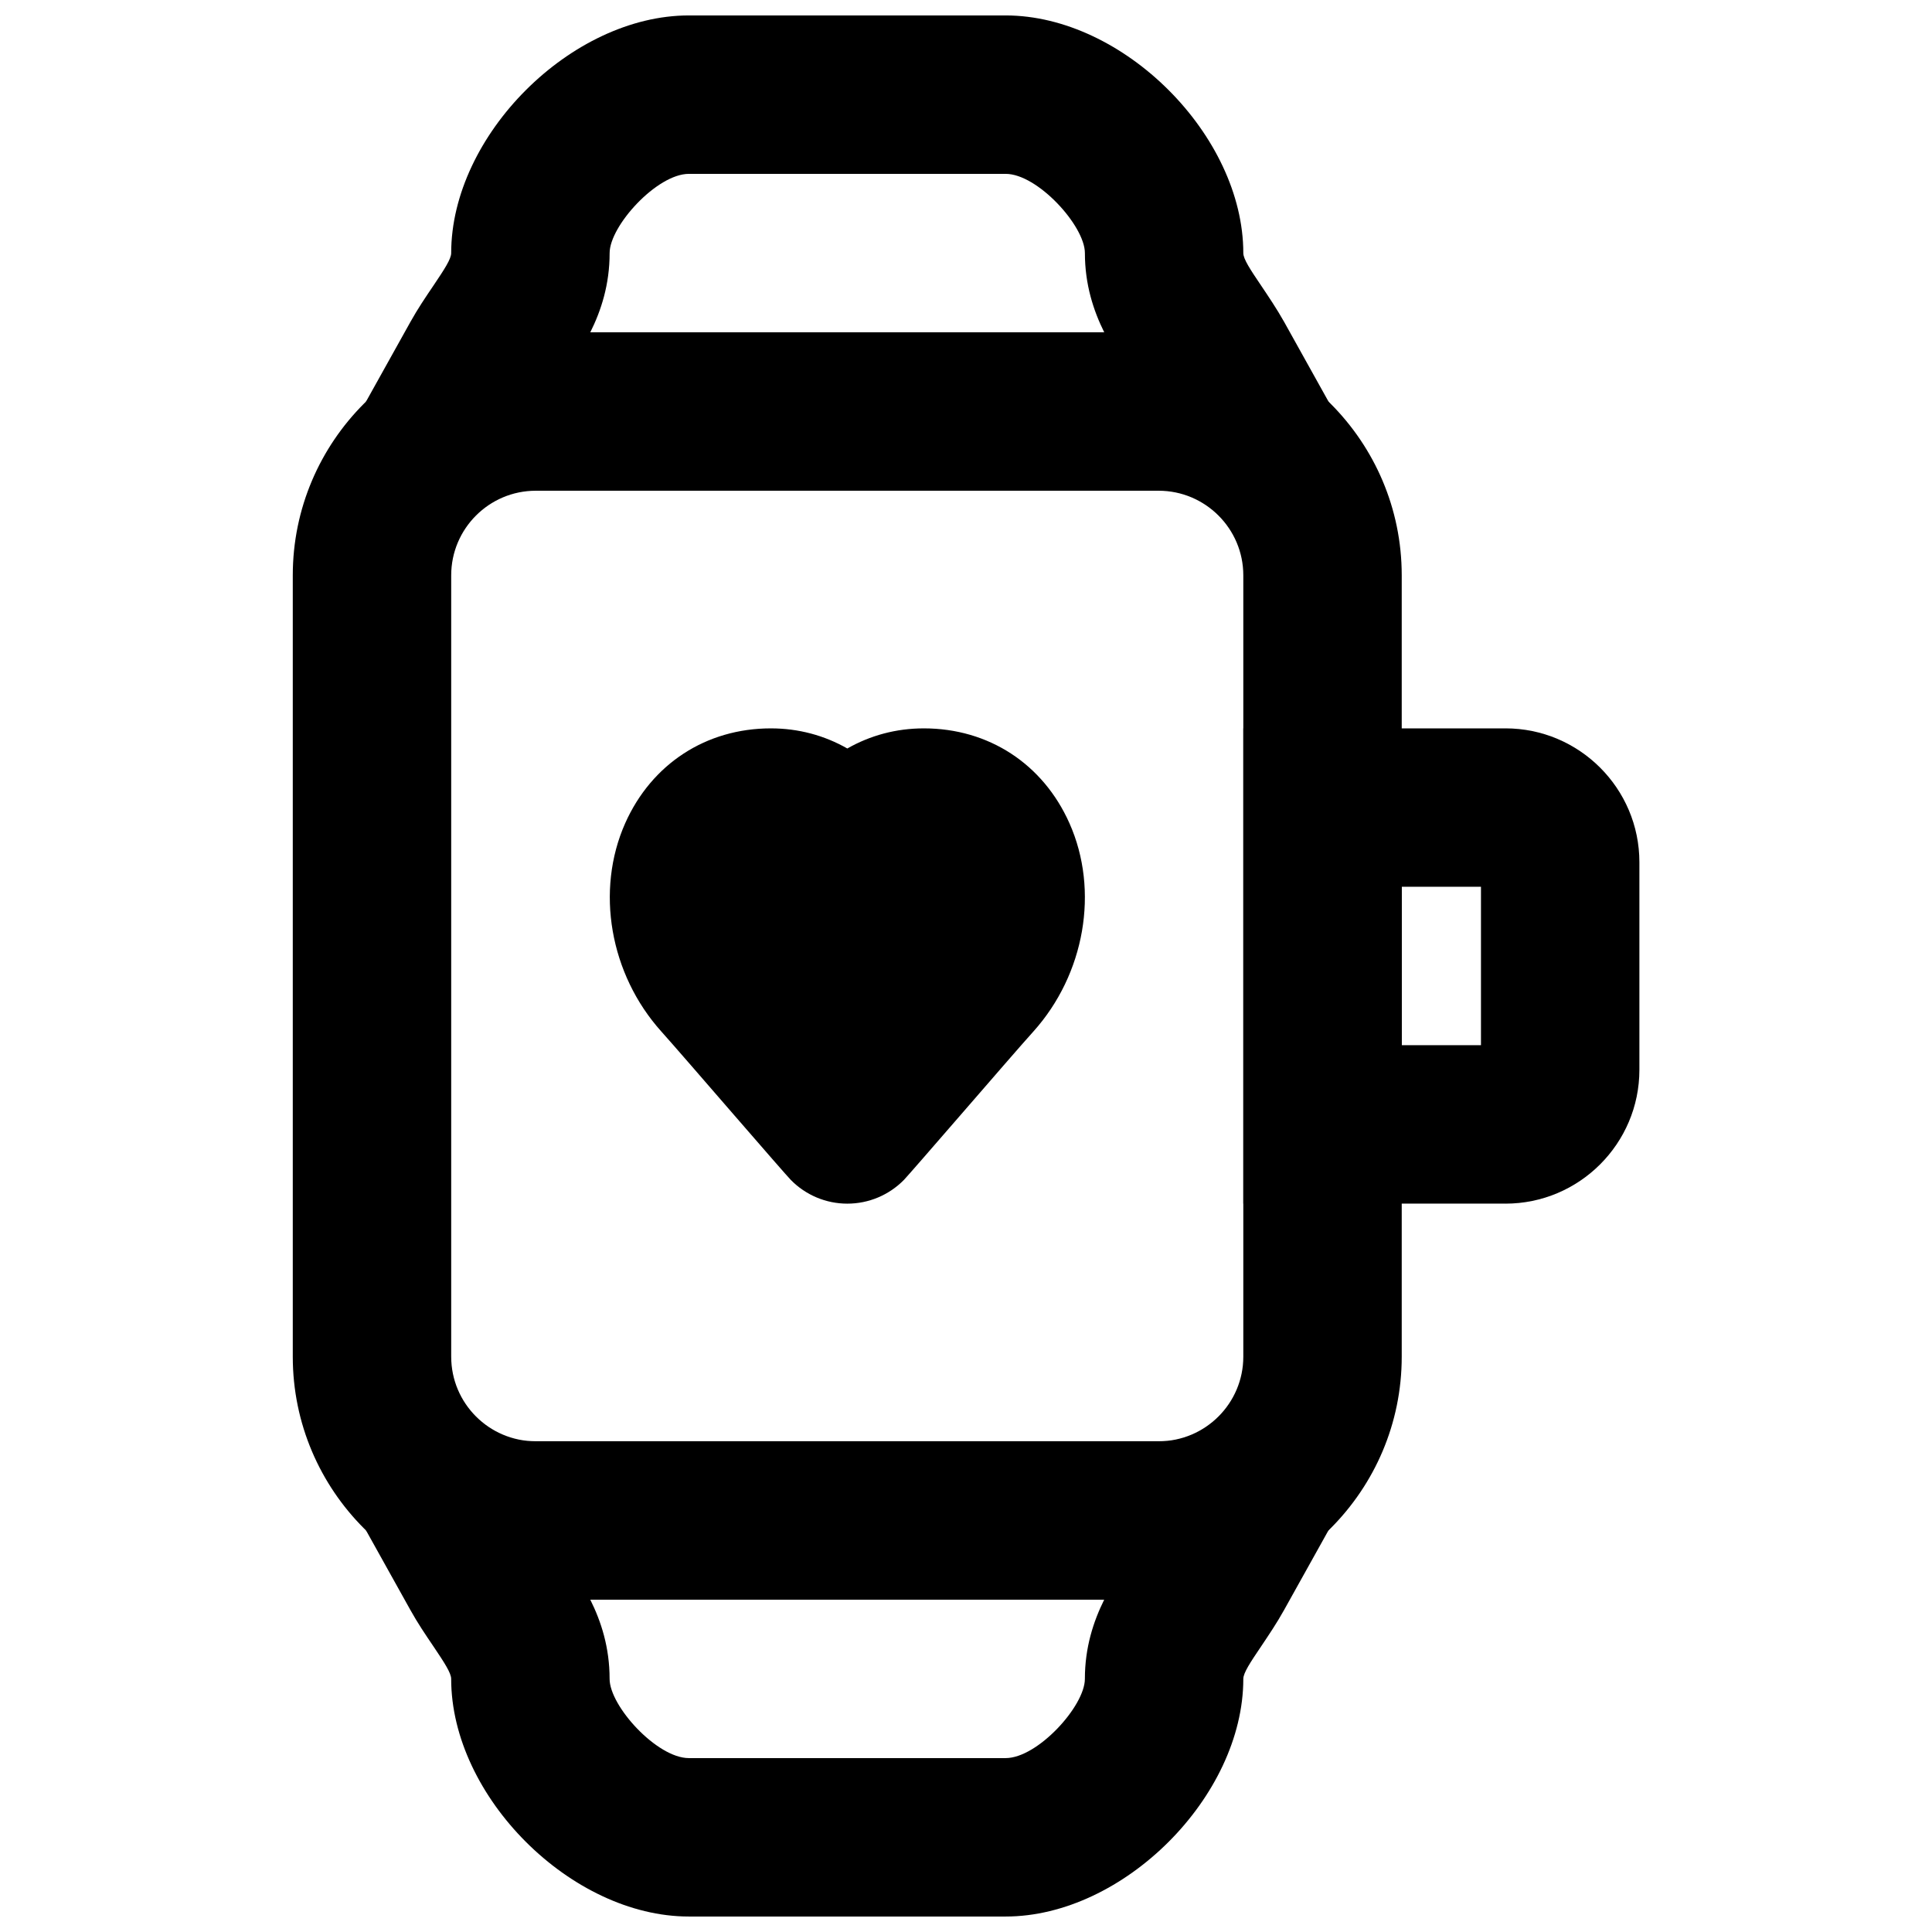
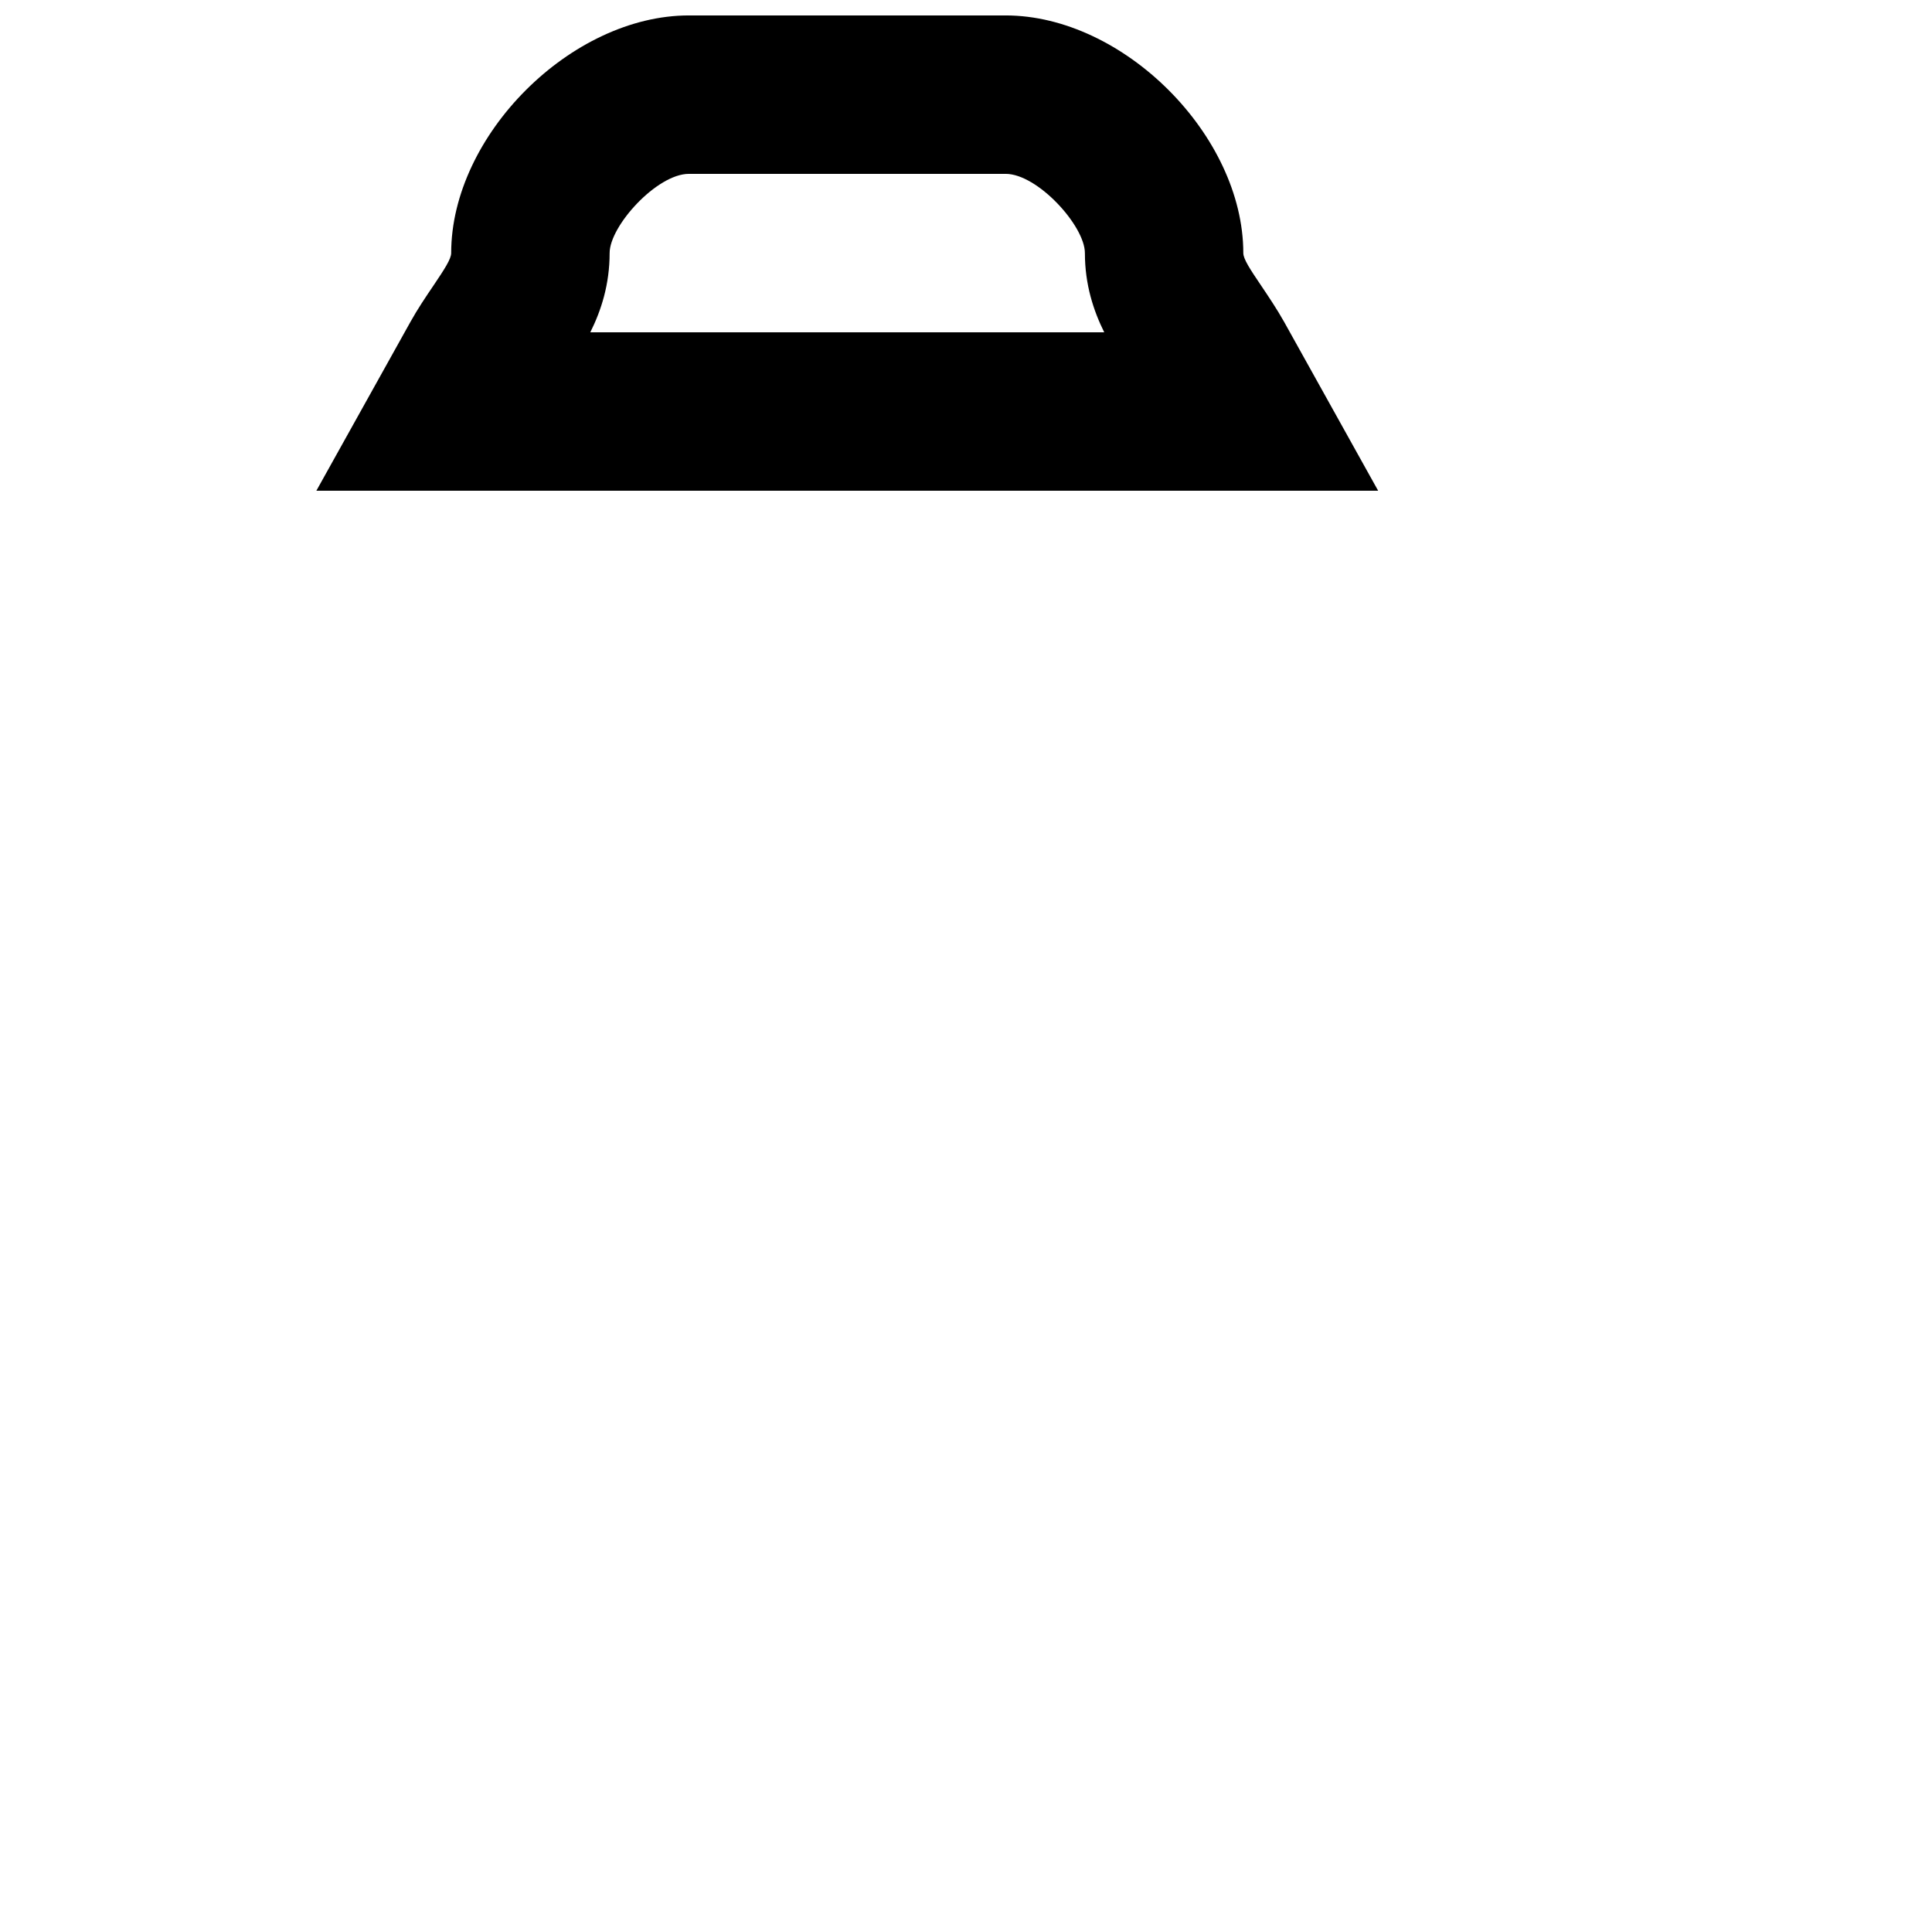
<svg xmlns="http://www.w3.org/2000/svg" width="800px" height="800px" version="1.1" viewBox="144 144 512 512">
  <defs>
    <clipPath id="b">
      <path d="m227 148.09h283v126.91h-283z" />
    </clipPath>
    <clipPath id="a">
-       <path d="m227 525h283v126.9h-283z" />
-     </clipPath>
+       </clipPath>
  </defs>
-   <path d="m285.99 274.05c-12.363 0-22.418 10.055-22.418 22.418v207.07c0 12.363 10.055 22.418 22.418 22.418h165.06c12.363 0 22.438-10.055 22.438-22.418v-207.07c0-12.363-10.074-22.418-22.438-22.418zm165.06 293.89h-165.06c-35.52 0-64.402-28.883-64.402-64.402v-207.07c0-35.52 28.883-64.402 64.402-64.402h165.06c35.539 0 64.422 28.883 64.422 64.402v207.07c0 35.52-28.883 64.402-64.422 64.402z" fill-rule="evenodd" />
  <g clip-path="url(#b)">
    <path d="m300.43 232.06h136.2c-2.856-5.754-5.121-12.66-5.121-20.992 0-7.223-12.555-20.992-20.992-20.992h-83.969c-8.438 0-20.992 13.77-20.992 20.992 0 8.332-2.246 15.238-5.121 20.992zm208.79 41.984h-281.38l24.914-44.715c1.91-3.441 4.055-6.613 6.133-9.676 2.894-4.305 4.68-7.031 4.68-8.586 0-31.195 31.781-62.977 62.977-62.977h83.969c31.195 0 62.977 31.781 62.977 62.977 0 1.555 1.785 4.281 4.703 8.586 2.055 3.062 4.195 6.234 6.129 9.676z" fill-rule="evenodd" />
  </g>
  <g clip-path="url(#a)">
-     <path d="m300.43 567.93c2.875 5.754 5.121 12.66 5.121 20.992 0 7.223 12.555 20.992 20.992 20.992h83.969c8.438 0 20.992-13.77 20.992-20.992 0-8.332 2.266-15.238 5.121-20.992zm110.08 83.969h-83.969c-31.195 0-62.977-31.781-62.977-62.977 0-1.551-1.785-4.281-4.68-8.586-2.078-3.062-4.223-6.234-6.133-9.676l-24.914-44.715h281.38l-24.918 44.715c-1.91 3.441-4.051 6.613-6.106 9.676-2.918 4.305-4.703 7.035-4.703 8.586 0 31.195-31.781 62.977-62.977 62.977z" fill-rule="evenodd" />
-   </g>
-   <path d="m515.48 420.99h20.992v-41.984h-20.992zm27.477 41.984h-69.461v-125.95h69.461c19.566 0 35.5 15.91 35.5 35.477v55c0 19.562-15.934 35.477-35.5 35.477z" fill-rule="evenodd" />
-   <path d="m368.55 462.98c-5.648 0-11.043-2.269-14.988-6.301-0.734-0.734-7.496-8.5-15.012-17.172-7.766-8.961-16.414-18.953-19.289-22.145-13.645-15.176-17.508-37.367-9.574-55.211 7.012-15.723 21.453-25.125 38.605-25.125 7.305 0 14.191 1.867 20.258 5.332 6.066-3.465 12.953-5.332 20.277-5.332 17.152 0 31.574 9.402 38.582 25.125 7.957 17.844 4.094 40.035-9.57 55.23-2.875 3.172-11.523 13.164-19.293 22.125-7.516 8.672-14.273 16.438-14.988 17.172-3.965 4.031-9.34 6.301-15.008 6.301" fill-rule="evenodd" />
+     </g>
</svg>